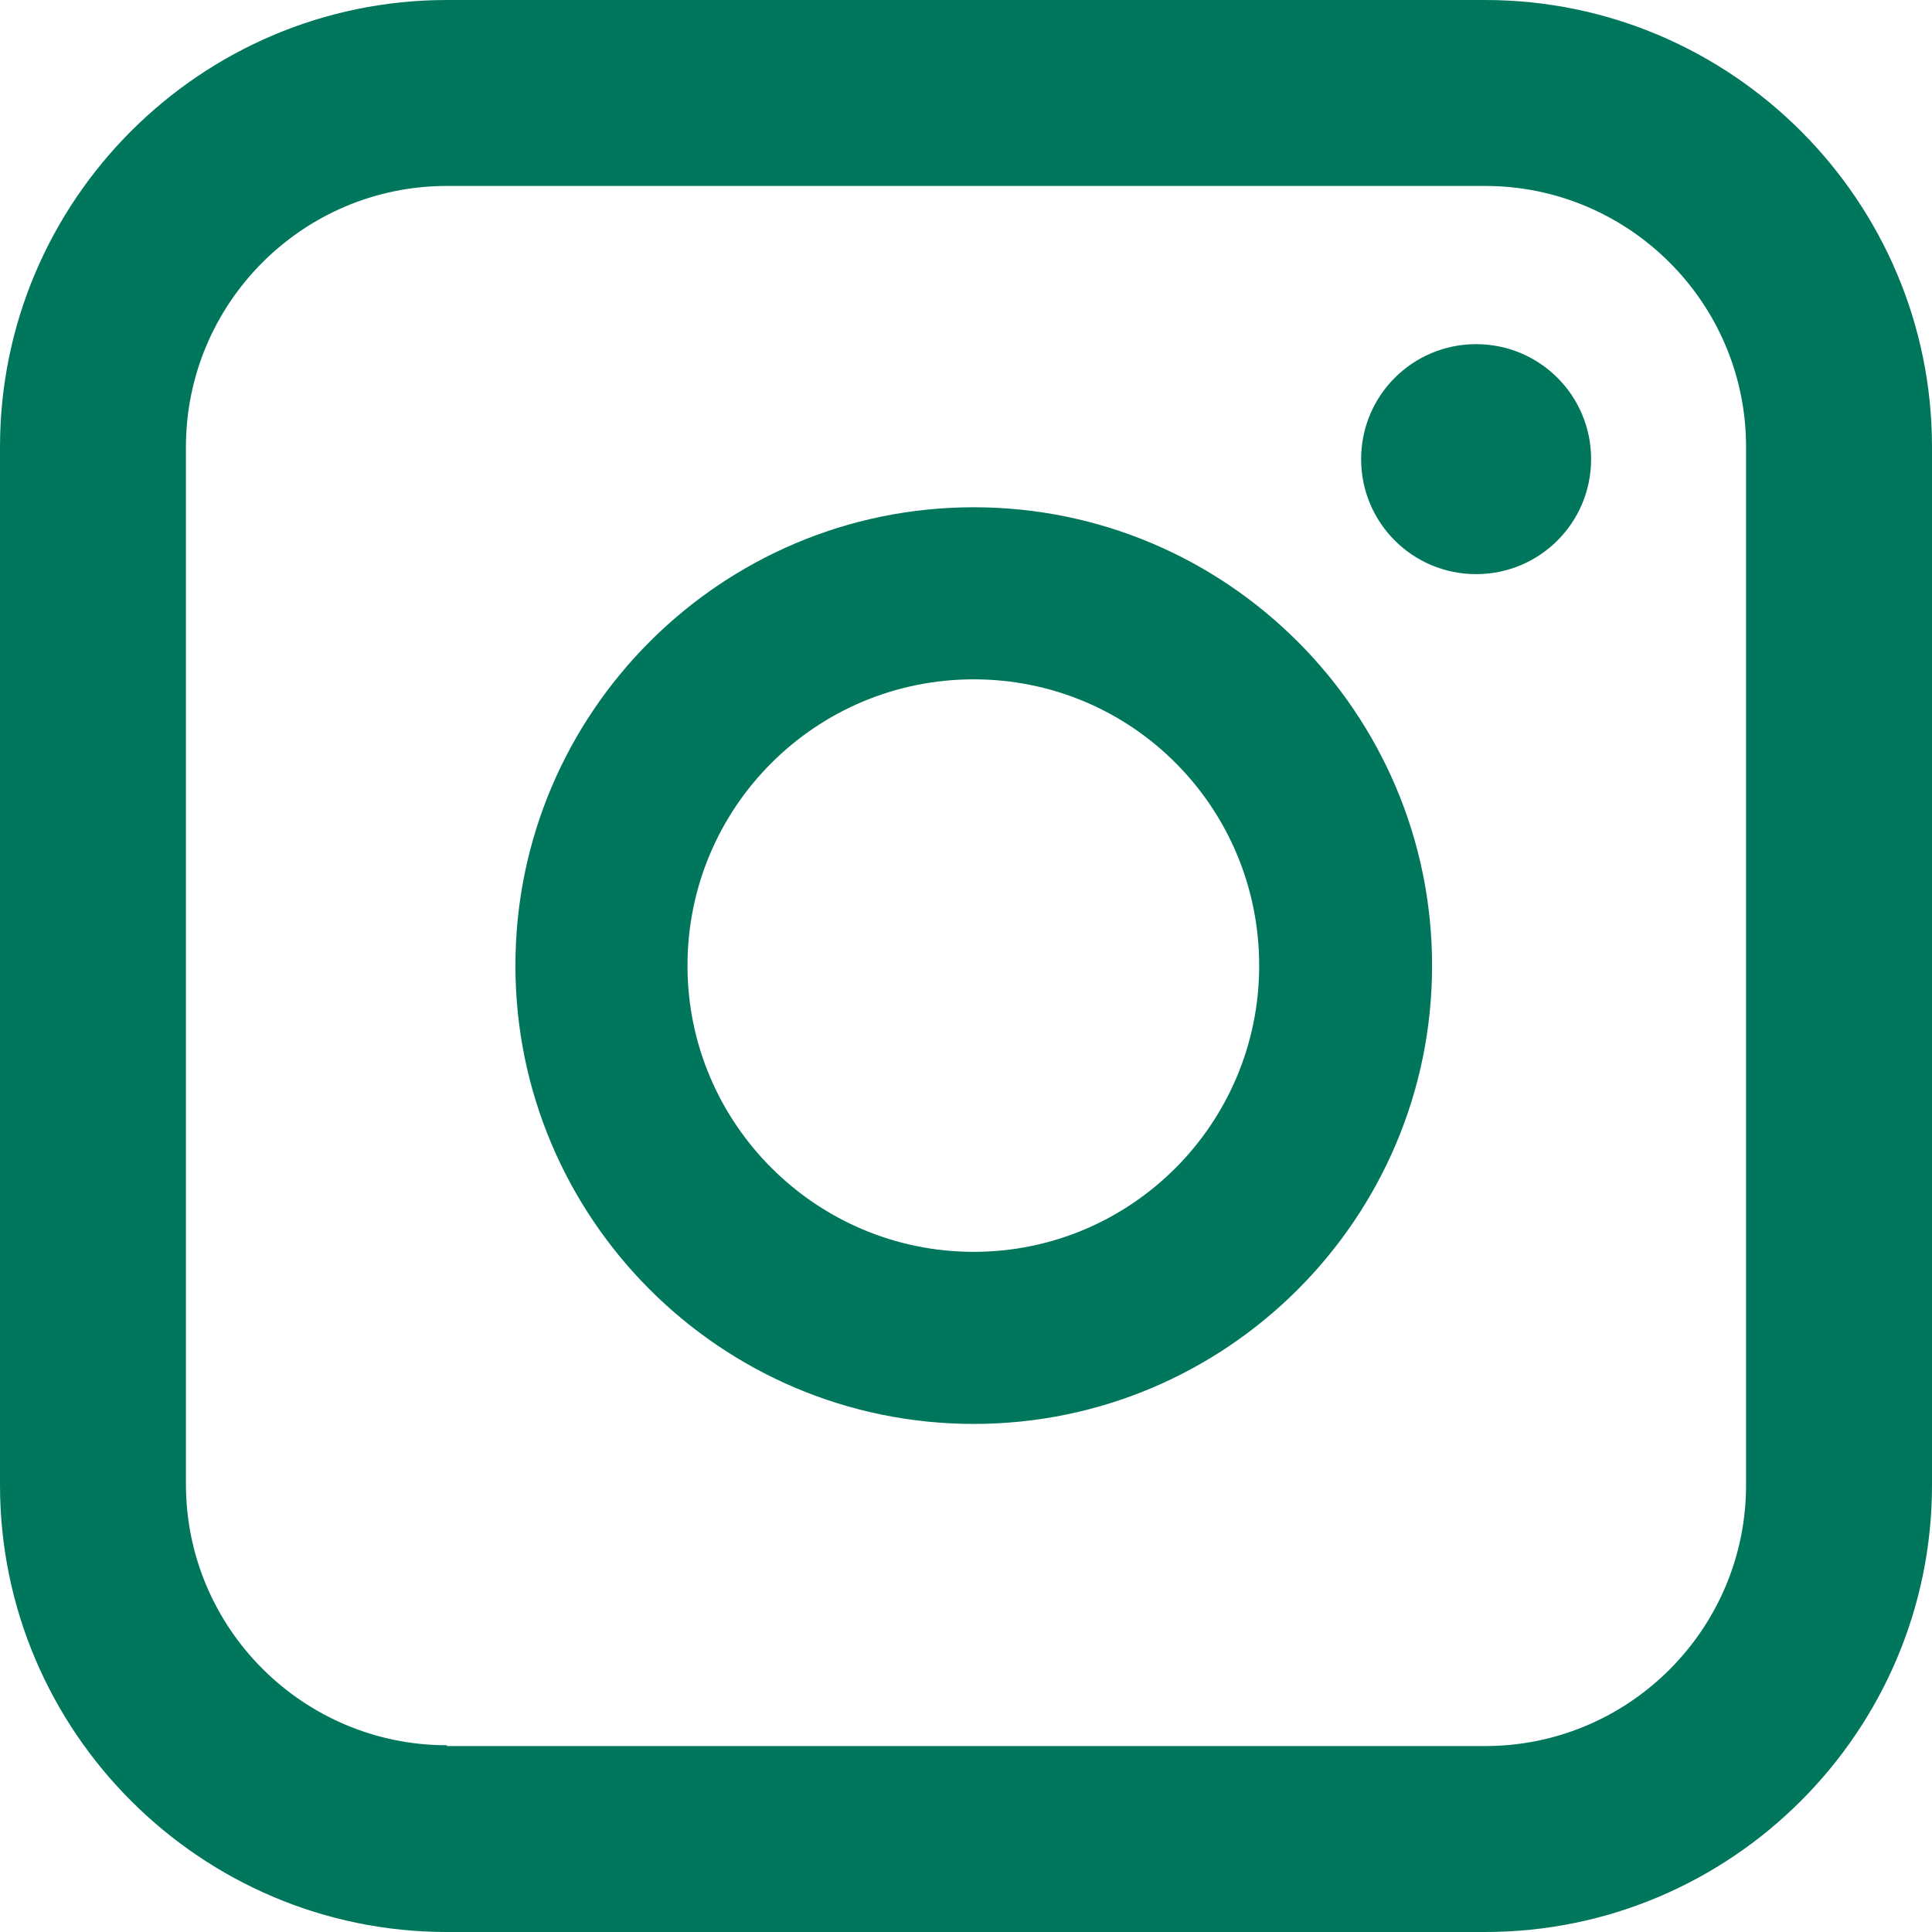
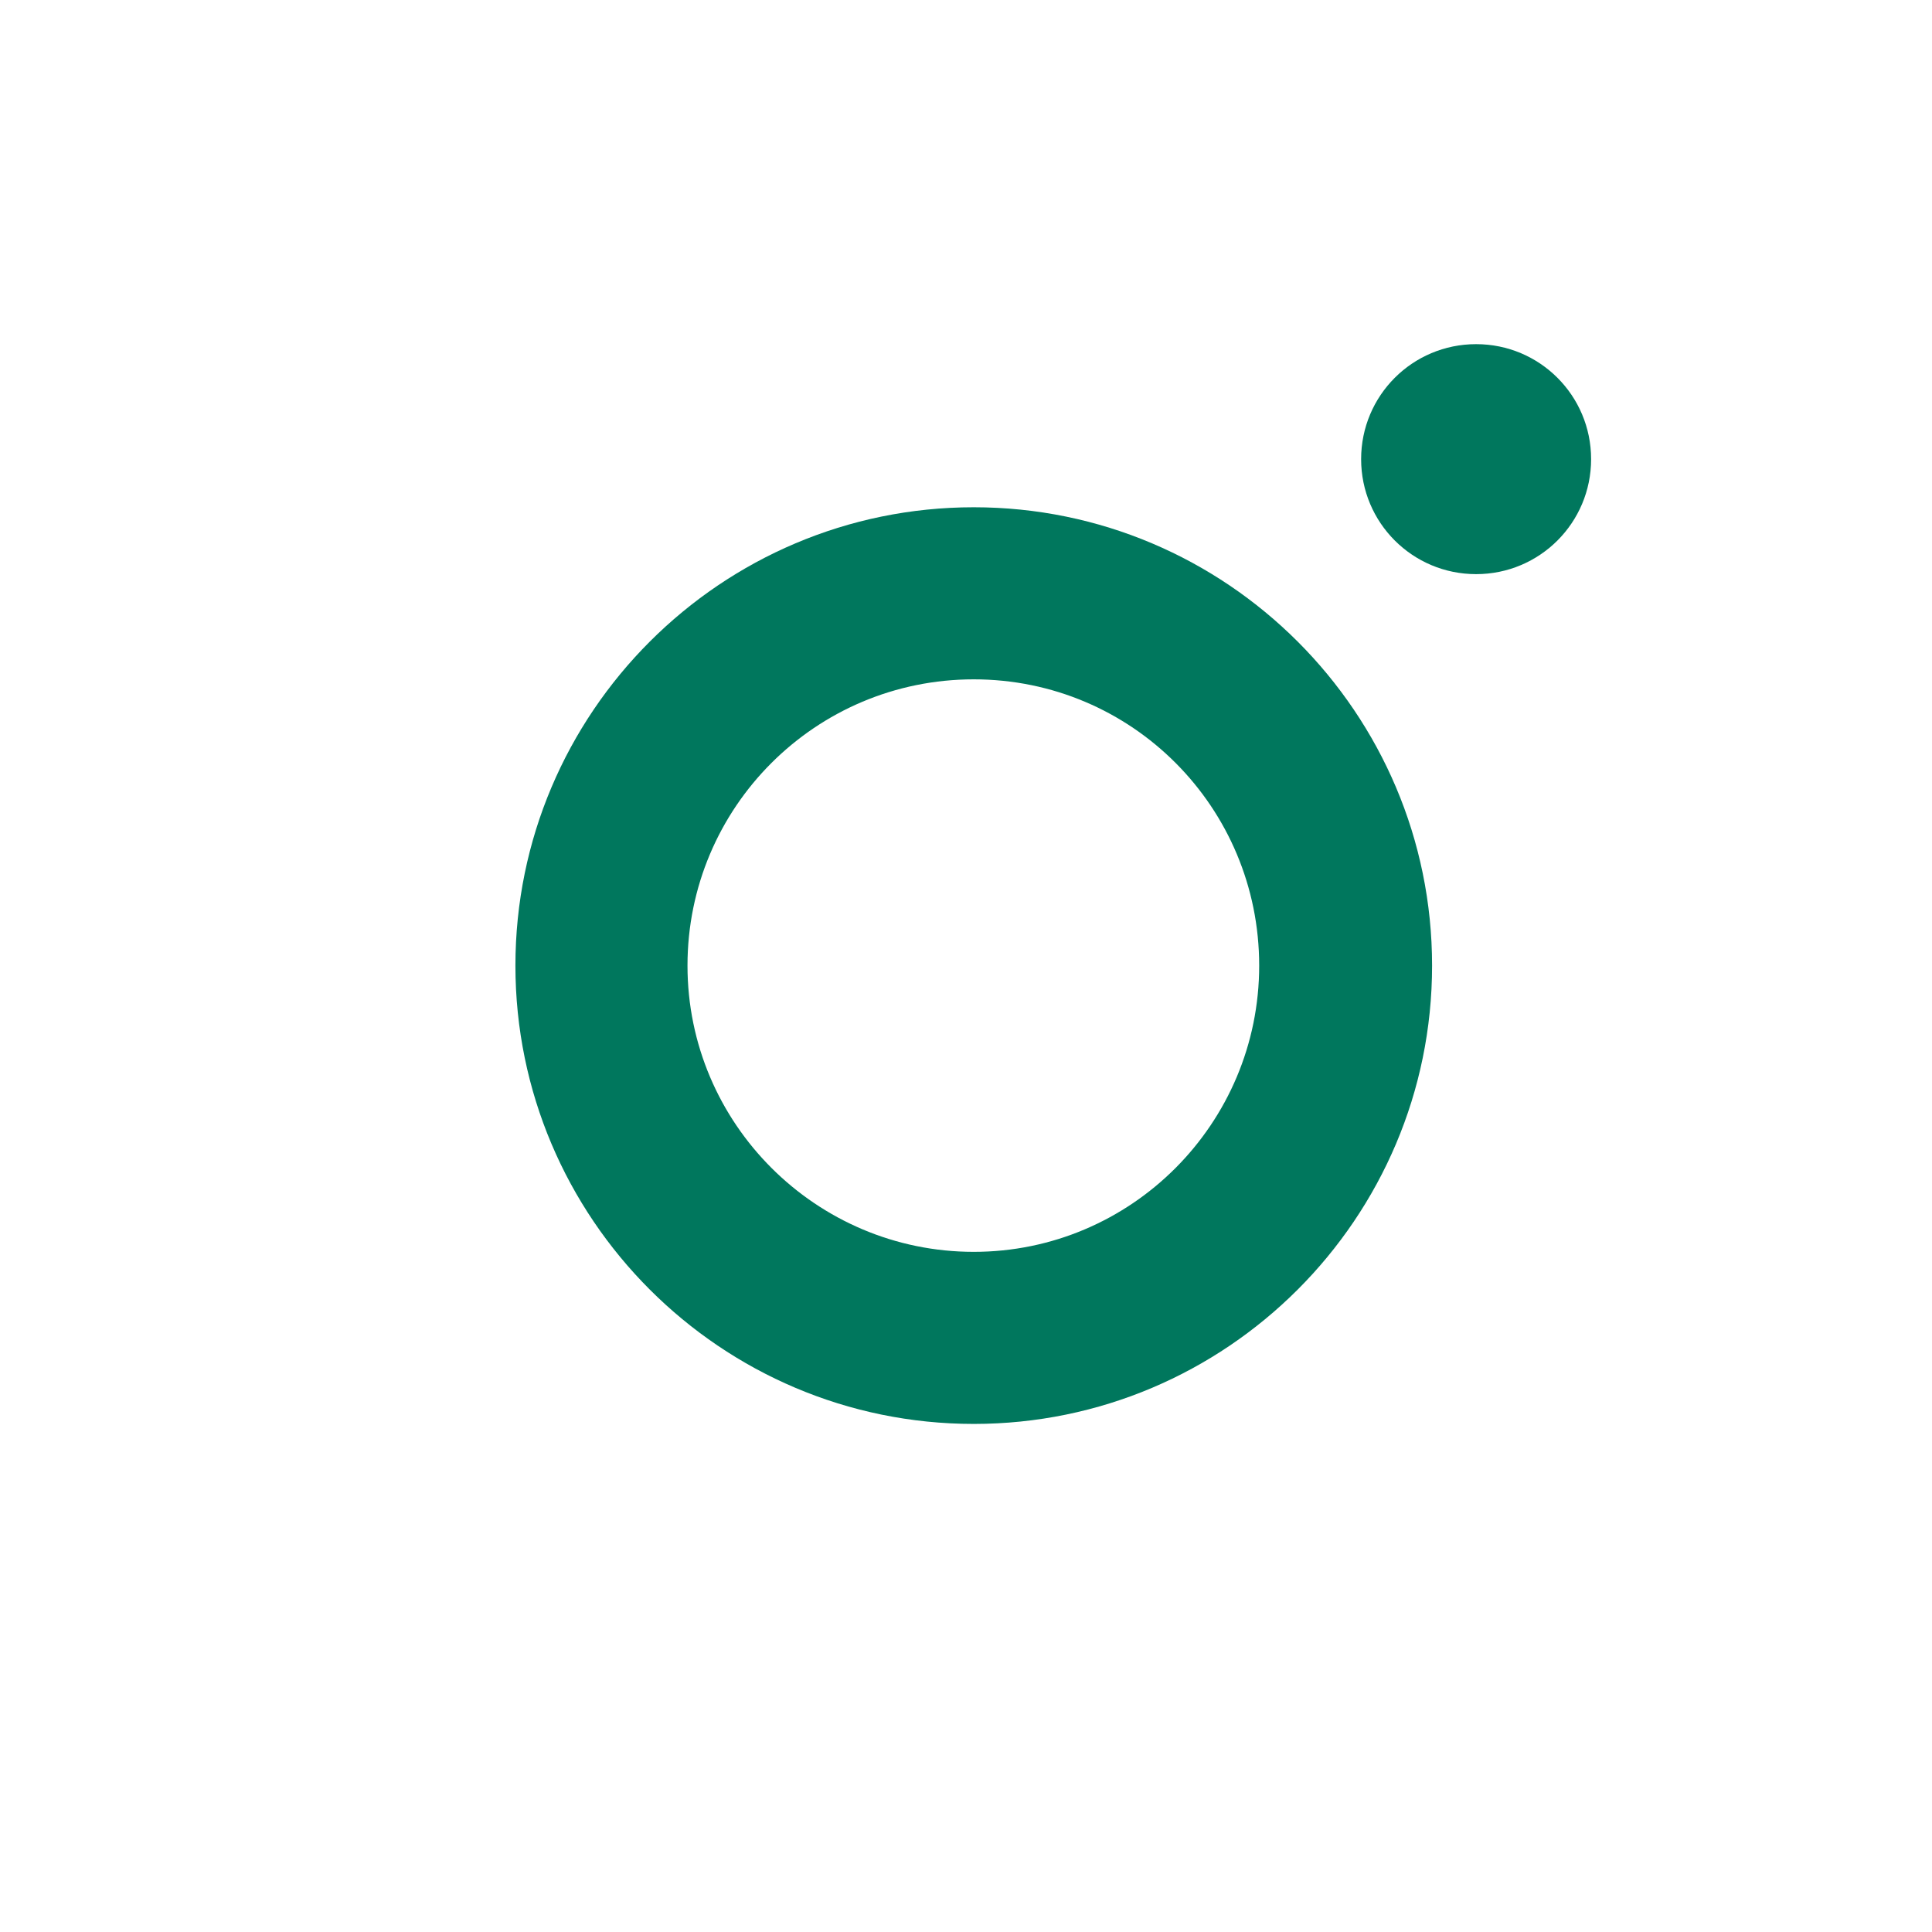
<svg xmlns="http://www.w3.org/2000/svg" id="_レイヤー_2" data-name="レイヤー 2" viewBox="0 0 23.69 23.69">
  <defs>
    <style>
      .cls-1 {
        fill: #00775d;
      }
    </style>
  </defs>
  <g id="_レイヤー_1-2" data-name="レイヤー 1">
    <g>
      <path class="cls-1" d="M18.1,4.22c-.78,0-1.41.63-1.41,1.41s.63,1.41,1.41,1.41,1.41-.63,1.41-1.41-.63-1.41-1.41-1.41Z" />
      <path class="cls-1" d="M11.94,6.22c-3.1,0-5.62,2.52-5.62,5.62s2.52,5.62,5.62,5.62,5.62-2.52,5.62-5.62-2.52-5.62-5.62-5.62ZM11.94,15.35c-1.93,0-3.51-1.57-3.51-3.51s1.57-3.51,3.51-3.51,3.5,1.57,3.5,3.51-1.57,3.51-3.5,3.51Z" />
-       <path class="cls-1" d="M18.21,0H5.48C2.46,0,0,2.46,0,5.48v12.73c0,3.02,2.46,5.48,5.48,5.48h12.73c3.02,0,5.48-2.46,5.48-5.48V5.48c0-3.02-2.46-5.48-5.48-5.48ZM5.48,21.4c-1.76,0-3.2-1.43-3.2-3.2V5.48c0-1.76,1.43-3.2,3.2-3.2h12.73c1.76,0,3.2,1.43,3.2,3.2v12.73c0,1.76-1.43,3.2-3.2,3.2H5.48Z" />
    </g>
  </g>
</svg>